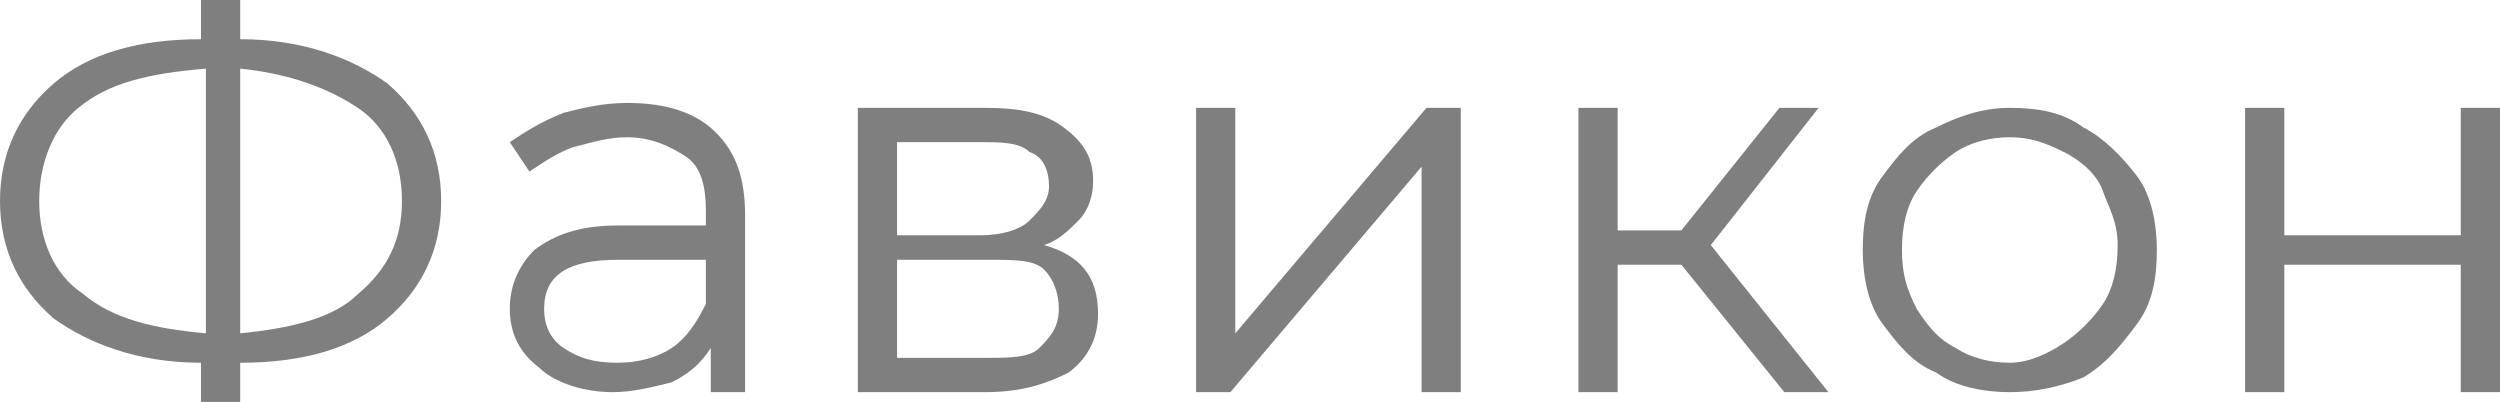
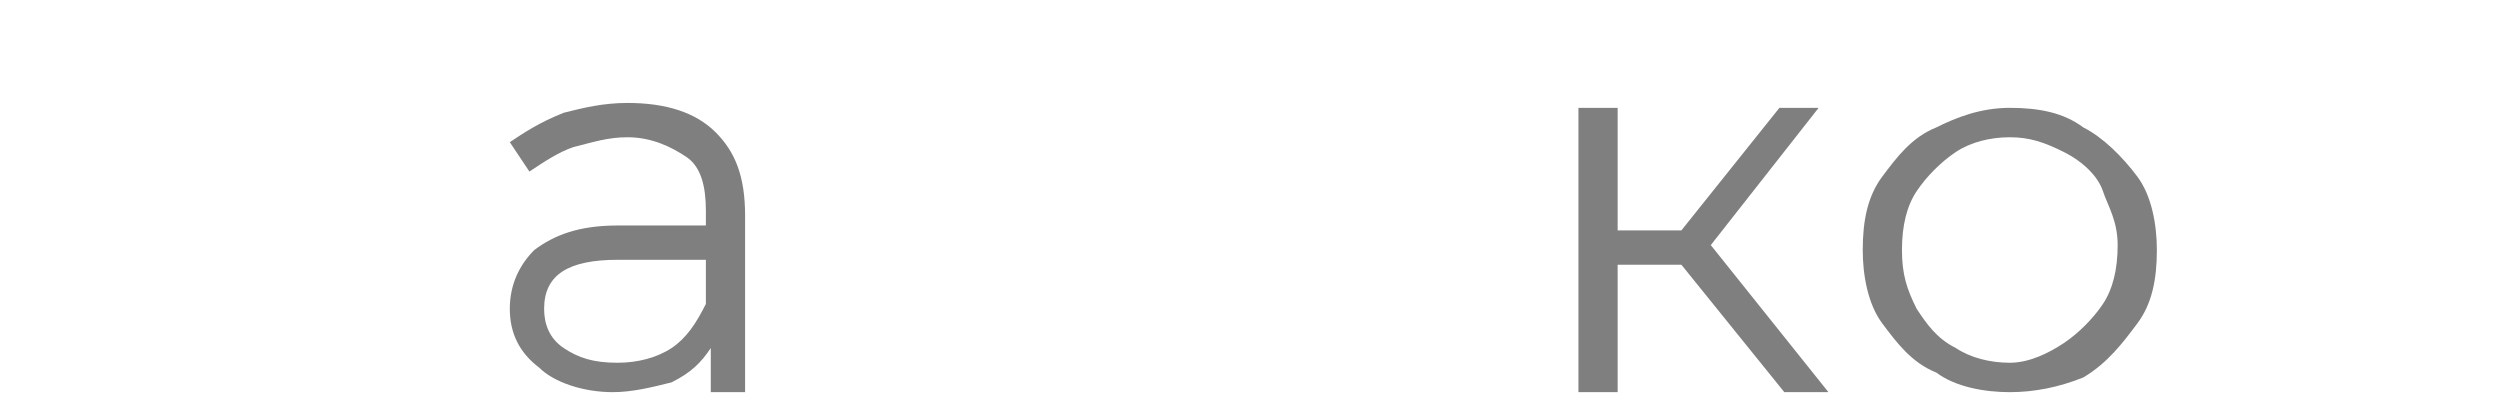
<svg xmlns="http://www.w3.org/2000/svg" id="Слой_1" x="0px" y="0px" viewBox="0 0 51 8.2" xml:space="preserve">
  <g opacity="0.5">
    <g>
-       <path d="M7.9,6.5c-0.7,0.6-1.7,0.9-3,0.9v0.8H4.1V7.4c-1.3,0-2.3-0.4-3-0.9C0.4,5.9,0,5.1,0,4.1c0-1,0.4-1.8,1.1-2.4 c0.7-0.6,1.7-0.9,3-0.9V0h0.8v0.8c1.3,0,2.3,0.4,3,0.9C8.6,2.3,9,3.1,9,4.1C9,5.1,8.6,5.9,7.9,6.5z M1.7,6 c0.6,0.5,1.4,0.7,2.5,0.8V1.4C3,1.5,2.2,1.7,1.6,2.2C1.1,2.6,0.8,3.3,0.8,4.1S1.1,5.6,1.7,6z M7.3,6c0.6-0.5,0.9-1.1,0.9-1.9 S7.9,2.6,7.3,2.2S5.9,1.5,4.9,1.4v5.4C5.9,6.7,6.8,6.5,7.3,6z" />
      <path d="M14.6,2.7c0.4,0.4,0.6,0.9,0.6,1.7V8h-0.7V7.1c-0.2,0.3-0.4,0.5-0.8,0.7C13.3,7.9,12.9,8,12.5,8c-0.6,0-1.2-0.2-1.5-0.5 c-0.4-0.3-0.6-0.7-0.6-1.2c0-0.5,0.2-0.9,0.5-1.2c0.4-0.3,0.9-0.5,1.7-0.5h1.8V4.3c0-0.5-0.1-0.9-0.4-1.1s-0.7-0.4-1.2-0.4 c-0.4,0-0.7,0.1-1.1,0.2c-0.3,0.1-0.6,0.3-0.9,0.5l-0.4-0.6c0.3-0.2,0.6-0.4,1.1-0.6c0.4-0.1,0.8-0.2,1.3-0.2 C13.6,2.1,14.2,2.3,14.6,2.7z M13.7,7.1c0.3-0.2,0.5-0.5,0.7-0.9V5.3h-1.8c-1,0-1.5,0.3-1.5,1c0,0.3,0.1,0.6,0.4,0.8 c0.3,0.2,0.6,0.3,1.1,0.3C13,7.4,13.4,7.3,13.7,7.1z" />
-       <path d="M22.4,6.4c0,0.5-0.2,0.9-0.6,1.2C21.4,7.8,20.9,8,20.1,8h-2.6V2.2h2.6c0.7,0,1.2,0.1,1.6,0.4s0.6,0.6,0.6,1.1 c0,0.3-0.1,0.6-0.3,0.8c-0.2,0.2-0.4,0.4-0.7,0.5C22,5.2,22.4,5.6,22.4,6.4z M18.3,4.8H20c0.4,0,0.8-0.1,1-0.3 c0.2-0.2,0.4-0.4,0.4-0.7c0-0.3-0.1-0.6-0.4-0.7c-0.2-0.2-0.6-0.2-1-0.2h-1.7V4.8z M21.2,7.1c0.2-0.2,0.4-0.4,0.4-0.8 c0-0.3-0.1-0.6-0.3-0.8c-0.2-0.2-0.6-0.2-1.1-0.2h-1.9v2h1.8C20.6,7.3,21,7.3,21.2,7.1z" />
-       <path d="M24.4,2.2h0.8v4.6l3.9-4.6h0.7V8H29V3.4L25.1,8h-0.7V2.2z" />
      <path d="M34.3,5.4H33V8h-0.8V2.2H33v2.5h1.3l2-2.5h0.8L34.9,5l2.4,3h-0.9L34.3,5.4z" />
      <path d="M39.5,7.6C39,7.4,38.7,7,38.4,6.6c-0.3-0.4-0.4-1-0.4-1.5c0-0.6,0.1-1.1,0.4-1.5c0.3-0.4,0.6-0.8,1.1-1 c0.4-0.2,0.9-0.4,1.5-0.4s1.1,0.1,1.5,0.4c0.4,0.2,0.8,0.6,1.1,1c0.3,0.4,0.4,1,0.4,1.5c0,0.6-0.1,1.1-0.4,1.5s-0.6,0.8-1.1,1.1 C42,7.9,41.5,8,41,8S39.9,7.9,39.5,7.6z M42.1,7c0.3-0.2,0.6-0.5,0.8-0.8s0.3-0.7,0.3-1.2S43,4.2,42.9,3.9s-0.4-0.6-0.8-0.8 S41.4,2.8,41,2.8s-0.8,0.1-1.1,0.3c-0.3,0.2-0.6,0.5-0.8,0.8c-0.2,0.3-0.3,0.7-0.3,1.2s0.1,0.8,0.3,1.2c0.2,0.3,0.4,0.6,0.8,0.8 c0.3,0.2,0.7,0.3,1.1,0.3S41.8,7.2,42.1,7z" />
-       <path d="M45.8,2.2h0.8v2.6h3.6V2.2H51V8h-0.8V5.4h-3.6V8h-0.8V2.2z" />
    </g>
  </g>
</svg>